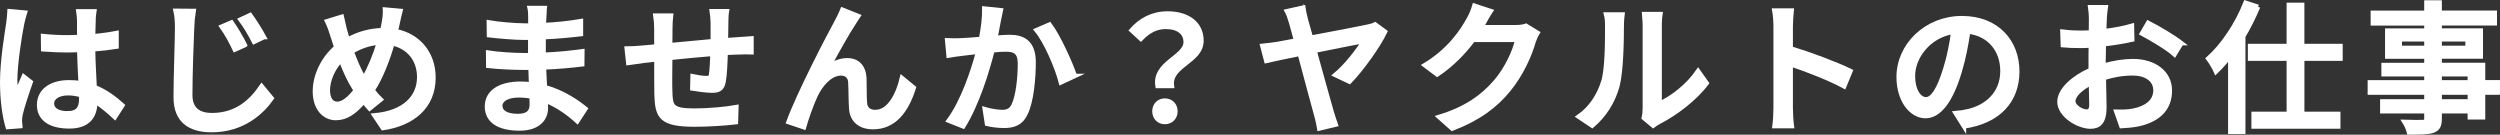
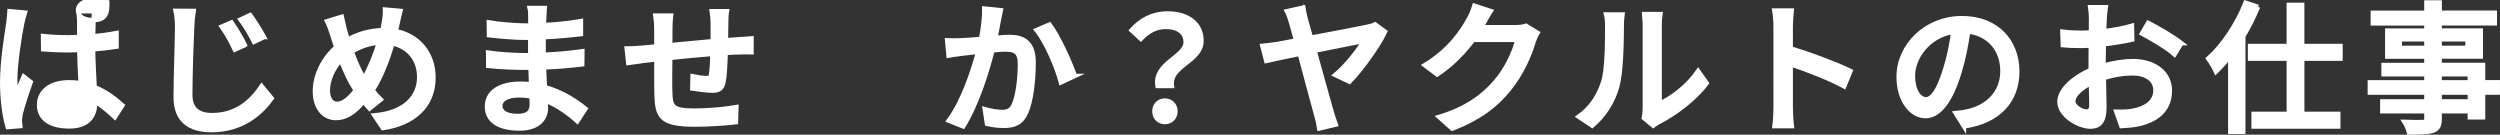
<svg xmlns="http://www.w3.org/2000/svg" id="_レイヤー_2" data-name="レイヤー 2" viewBox="0 0 972.34 52.39">
  <rect x="0" y="0" width="972.34" height="52.39" fill="#333333" stroke="none" />
  <defs>
    <style>
      .cls-1 {
        fill: #fff;
        stroke: #fff;
        stroke-miterlimit: 10;
        stroke-width: 1.7px;
      }
    </style>
  </defs>
  <g id="text">
    <g>
-       <path class="cls-1" d="M8.6,9.14c-.93,4.45-2.69,15.89-2.69,21.78,0,1.98.11,3.85.44,5.88.77-2.25,1.98-5,2.86-7.04l2.75,2.14c-1.48,4.18-3.35,9.79-3.96,12.59-.17.77-.28,1.87-.28,2.53.06.55.11,1.37.17,2.03l-4.89.38c-1.15-3.9-2.15-10.01-2.15-17.49,0-8.14,1.76-18.64,2.42-23.04.17-1.37.38-3.13.44-4.56l5.99.55c-.33.99-.88,3.24-1.1,4.23ZM36.38,7.82c-.06,1.37-.11,3.74-.17,6.27,3.24-.28,6.32-.71,9.13-1.26v5.33c-2.86.44-5.94.82-9.13,1.04.06,5.5.44,10.45.6,14.68,4.56,1.81,8.08,4.62,10.83,7.09l-2.97,4.62c-2.58-2.42-5.11-4.51-7.64-6.1v.27c0,5.06-2.42,9.4-10.06,9.4s-11.77-3.08-11.77-8.36,4.34-8.8,11.71-8.8c1.54,0,3.02.11,4.45.33-.22-3.85-.44-8.58-.55-12.87-1.54.05-3.08.11-4.62.11-3.19,0-6.21-.16-9.4-.38l-.06-5.17c3.13.33,6.21.49,9.51.49,1.54,0,3.02-.06,4.56-.11v-6.49c0-.93-.17-2.47-.33-3.52h6.21c-.17,1.1-.27,2.31-.33,3.41ZM26.26,44.06c4.07,0,5.33-2.09,5.33-5.55v-1.48c-1.65-.49-3.35-.77-5.11-.77-3.68,0-6.27,1.59-6.27,3.96,0,2.58,2.53,3.85,6.05,3.85Z" />
+       <path class="cls-1" d="M8.6,9.14c-.93,4.45-2.69,15.89-2.69,21.78,0,1.98.11,3.85.44,5.88.77-2.25,1.98-5,2.86-7.04l2.75,2.14c-1.48,4.18-3.35,9.79-3.96,12.59-.17.77-.28,1.87-.28,2.53.06.55.11,1.37.17,2.03l-4.89.38c-1.15-3.9-2.15-10.01-2.15-17.49,0-8.14,1.76-18.64,2.42-23.04.17-1.37.38-3.13.44-4.56l5.99.55c-.33.99-.88,3.24-1.1,4.23ZM36.38,7.82c-.06,1.37-.11,3.74-.17,6.27,3.24-.28,6.32-.71,9.13-1.26v5.33c-2.86.44-5.94.82-9.13,1.04.06,5.5.44,10.45.6,14.68,4.56,1.81,8.08,4.62,10.83,7.09l-2.97,4.62c-2.58-2.42-5.11-4.51-7.64-6.1v.27c0,5.06-2.42,9.4-10.06,9.4s-11.77-3.08-11.77-8.36,4.34-8.8,11.71-8.8c1.54,0,3.02.11,4.45.33-.22-3.85-.44-8.58-.55-12.87-1.54.05-3.08.11-4.62.11-3.19,0-6.21-.16-9.4-.38l-.06-5.17c3.13.33,6.21.49,9.51.49,1.54,0,3.02-.06,4.56-.11v-6.49c0-.93-.17-2.47-.33-3.52h6.21c-.17,1.1-.27,2.31-.33,3.41Zc4.07,0,5.33-2.09,5.33-5.55v-1.48c-1.65-.49-3.35-.77-5.11-.77-3.68,0-6.27,1.59-6.27,3.96,0,2.58,2.53,3.85,6.05,3.85Z" />
      <path class="cls-1" d="M74.71,10.57c-.27,6.1-.71,18.81-.71,26.4,0,5.83,3.63,7.81,8.41,7.81,9.68,0,15.4-5.44,19.36-11.27l3.9,4.73c-3.68,5.22-11.05,12.37-23.37,12.37-8.36,0-13.97-3.57-13.97-12.76,0-7.81.55-21.94.55-27.28,0-2.25-.17-4.51-.6-6.38l7.04.06c-.33,2.09-.55,4.34-.61,6.32ZM95.28,17.55l-3.96,1.76c-1.48-3.19-3.19-6.27-5.11-8.96l3.85-1.65c1.49,2.14,3.96,6.21,5.22,8.85ZM102.71,14.42l-3.9,1.87c-1.59-3.13-3.35-6.1-5.28-8.69l3.79-1.76c1.48,2.03,4.07,6.1,5.39,8.58Z" />
      <path class="cls-1" d="M154.63,9.14c-.22.99-.44,1.98-.71,2.97,8.74,1.7,14.68,8.58,14.68,18.09,0,11.27-8.08,17.93-19.69,19.63l-3.3-4.95c11.77-1.04,17.43-7.15,17.43-14.9,0-6.71-4.01-11.71-10.39-13.09-1.98,6.76-4.62,13.53-7.75,18.2.99,1.32,2.09,2.58,3.19,3.63l-4.34,3.52c-.83-.93-1.59-1.81-2.31-2.75-3.52,4.12-6.76,6.43-10.83,6.43-4.34,0-8.14-3.63-8.14-10.39,0-6.27,3.3-12.92,8.3-17.16-.55-1.59-1.04-3.24-1.54-4.78-.55-1.87-1.21-3.63-2.03-5.33l5.72-1.76c.33,1.59.77,3.41,1.16,5,.33,1.21.71,2.53,1.15,3.9,4.46-2.47,8.85-3.52,13.47-3.68.27-1.15.5-2.25.66-3.35.27-1.32.44-3.41.38-4.67l5.99.55c-.38,1.43-.83,3.68-1.1,4.89ZM131.14,40.38c2.42,0,4.95-2.25,7.2-5.22-.17-.33-.38-.66-.6-.99-1.71-2.58-3.52-6.54-5.17-10.78-3.13,3.3-5.06,7.86-5.06,11.77,0,3.19,1.37,5.22,3.63,5.22ZM141.54,30.42c2.25-3.79,4.29-8.85,5.83-13.8-3.96.27-7.37,1.59-10.56,3.46,1.38,3.74,2.92,7.31,4.23,9.51.17.27.33.55.5.82Z" />
      <path class="cls-1" d="M211.61,6.83c-.05.66-.05,1.7-.11,2.91,4.73-.22,9.57-.71,14.46-1.54v5.06c-4.07.49-9.18.99-14.52,1.21v6.82c5.44-.22,10.28-.71,15.07-1.37l-.05,5.11c-5.06.6-9.62.99-14.9,1.21.11,2.53.28,5.17.38,7.64,7.15,1.98,12.59,5.83,15.78,8.41l-3.19,4.89c-3.13-2.86-7.31-5.99-12.32-8.03.05,1.15.11,2.09.11,2.86,0,4.18-3.02,7.97-10.23,7.97-8.25,0-12.7-3.08-12.7-8.58s4.89-8.85,13.09-8.85c1.43,0,2.75.11,4.07.22-.06-2.14-.17-4.4-.22-6.43h-3.02c-3.52,0-9.62-.27-13.42-.71l-.05-5.17c3.74.6,10.23.99,13.58.99h2.8v-6.76h-2.25c-3.63,0-10.23-.55-13.8-.99l-.06-5c3.68.66,10.28,1.21,13.8,1.21h2.36v-3.35c0-.93-.05-2.58-.27-3.46h5.88c-.11.99-.22,2.2-.28,3.74ZM201.38,45.11c3.08,0,5.44-.93,5.44-4.45,0-.77,0-1.87-.05-3.08-1.59-.33-3.3-.49-5-.49-4.67,0-7.2,1.81-7.2,4.01,0,2.36,2.09,4.01,6.82,4.01Z" />
      <path class="cls-1" d="M282.45,8.7c-.05,2.36-.05,4.73-.11,6.93,1.87-.16,3.68-.28,5.22-.38,1.43-.06,3.3-.22,4.73-.33v5.39c-.93-.06-3.35,0-4.78.05-1.43,0-3.24.11-5.28.22-.11,4.18-.33,8.85-.83,11.33-.55,2.64-1.81,3.35-4.45,3.35-1.98,0-6.05-.55-7.7-.82l.11-4.78c1.81.39,4.12.71,5.28.71,1.26,0,1.81-.22,1.92-1.43.28-1.65.44-4.84.55-7.97-5.33.44-11.33.99-16.44,1.54-.06,5.39-.11,10.83,0,13.09.17,5.66.38,7.42,9.35,7.42,5.72,0,12.59-.66,16.39-1.37l-.17,5.88c-3.68.44-10.45.93-15.89.93-13.36,0-14.79-2.97-15.01-12.04-.05-2.36-.05-8.03-.05-13.31-2.04.22-3.74.38-4.95.55-1.71.22-4.56.6-5.99.82l-.61-5.61c1.65,0,3.91-.11,6.21-.33,1.21-.11,3.02-.28,5.33-.49v-6.71c0-1.92-.11-3.52-.38-5.28h6.1c-.17,1.48-.28,3.02-.28,5,0,1.54,0,3.85-.05,6.49,5.06-.49,11.05-1.04,16.55-1.54v-7.15c0-1.26-.22-3.52-.38-4.51h5.88c-.17.88-.28,3.02-.28,4.34Z" />
-       <path class="cls-1" d="M332.06,8.92c-2.53,3.85-7.09,12.04-9.84,17.16,2.36-1.81,4.95-2.64,7.31-2.64,3.91,0,6.43,2.47,6.65,6.93.11,2.86,0,7.15.22,9.68.17,2.53,1.92,3.52,4.01,3.52,5.55,0,8.91-6.93,10.39-13.25l4.62,3.79c-2.86,9.13-7.7,15.34-15.89,15.34-5.99,0-8.3-3.68-8.47-7.26-.22-3.13-.17-7.48-.33-10.17-.11-2.14-1.38-3.46-3.63-3.46-4.12,0-7.81,4.18-9.9,8.58-1.54,3.24-3.74,9.57-4.51,12.37l-6.05-2.03c4.07-11.11,15.78-33.6,18.7-38.88.71-1.37,1.54-2.91,2.31-4.84l6.16,2.47c-.5.71-1.1,1.7-1.76,2.69Z" />
      <path class="cls-1" d="M388.49,7.77c-.33,1.7-.83,4.34-1.32,6.93,2.25-.22,4.23-.33,5.5-.33,5.33,0,9.35,2.14,9.35,9.84,0,6.49-.83,15.34-3.13,19.96-1.76,3.79-4.62,4.78-8.47,4.78-2.09,0-4.73-.33-6.54-.77l-.88-5.72c2.2.66,5.22,1.1,6.71,1.1,1.98,0,3.52-.49,4.51-2.64,1.65-3.41,2.47-10.39,2.47-16.11,0-4.73-2.14-5.55-5.61-5.55-1.16,0-2.97.11-5.06.33-2.04,8.08-5.94,20.79-11.38,29.59l-5.66-2.25c5.5-7.42,9.46-19.3,11.44-26.78-2.53.27-4.78.55-6.05.71-1.38.17-3.91.49-5.44.77l-.55-5.94c1.87.11,3.46.05,5.33,0,1.76-.06,4.73-.28,7.86-.55.77-4.07,1.32-8.25,1.26-11.82l6.43.66c-.27,1.15-.55,2.58-.77,3.79ZM418.07,29.54l-5.44,2.53c-1.54-5.83-5.66-15.67-9.51-20.35l5.11-2.2c3.41,4.56,8.08,14.85,9.84,20.02Z" />
      <path class="cls-1" d="M461.14,16.4c0-3.57-2.69-5.94-7.75-5.94-3.57,0-6.71,1.54-9.68,4.67l-3.63-3.35c3.52-3.96,8.08-6.54,14.02-6.54,7.81,0,13.2,3.85,13.2,10.61,0,8.19-12.65,9.57-11.49,17.6h-5.61c-1.48-8.96,10.94-11.22,10.94-17.05ZM448.99,43.29c0-2.47,1.76-4.18,4.07-4.18s4.12,1.7,4.12,4.18-1.81,4.18-4.12,4.18-4.07-1.7-4.07-4.18Z" />
      <path class="cls-1" d="M507.84,7.38c.55,1.92,1.26,4.45,2.03,7.26,9.07-1.7,19.8-3.74,22.16-4.29.94-.16,2.04-.49,2.8-.88l3.9,2.86c-2.58,5.5-9.29,14.79-13.86,19.47l-5.55-2.64c4.29-3.52,9.18-9.9,11.11-13.2-1.65.27-10.39,2.03-19.14,3.79,2.7,9.62,5.72,20.73,6.71,24.03.33,1.15,1.1,3.41,1.54,4.67l-6.43,1.54c-.22-1.37-.61-3.3-1.1-4.95-.88-3.08-3.96-14.68-6.49-24.09-5.99,1.21-11.16,2.31-13.03,2.75l-1.54-5.88c2.03-.22,3.74-.38,5.83-.71.93-.16,3.68-.66,7.31-1.37-.83-3.13-1.54-5.66-1.92-6.93-.66-2.2-1.1-3.46-1.65-4.45l6.38-1.43c.17,1.21.5,2.75.94,4.45Z" />
      <path class="cls-1" d="M576.97,9.2c-.22.44-.5.93-.77,1.37h13.2c1.54,0,3.08-.16,4.12-.55l4.51,2.75c-.55.88-1.15,2.25-1.54,3.35-1.49,5.28-4.73,12.65-9.68,18.7-5.06,6.27-11.71,11.27-22,15.23l-5.12-4.56c10.61-3.19,17.16-8.03,22.05-13.75,4.07-4.67,7.37-11.6,8.36-16.22h-17.16c-3.52,4.73-8.19,9.62-13.97,13.47l-4.84-3.63c9.57-5.72,14.68-13.36,17.27-18.2.66-1.1,1.59-3.35,2.04-4.95l6.38,2.09c-1.1,1.65-2.25,3.79-2.86,4.89Z" />
      <path class="cls-1" d="M623.51,32.02c1.59-4.89,1.59-15.62,1.59-21.94,0-1.87-.11-3.19-.44-4.45h6.38c-.06.44-.28,2.47-.28,4.4,0,6.27-.22,17.98-1.71,23.48-1.65,6.05-5.11,11.44-9.79,15.4l-5.28-3.52c4.78-3.3,7.92-8.3,9.51-13.36ZM639.73,42.41V9.86c0-2.25-.33-4.07-.33-4.4h6.38c-.06.33-.28,2.14-.28,4.4v30.41c4.78-2.14,11-6.82,14.96-12.65l3.35,4.73c-4.67,6.21-12.43,11.99-18.75,15.18-.99.55-1.65,1.04-2.09,1.37l-3.63-3.02c.22-.93.38-2.2.38-3.46Z" />
      <path class="cls-1" d="M690.6,10.24c0-1.76-.17-4.29-.5-6.16h6.76c-.17,1.81-.38,4.23-.38,6.16v8.58c7.31,2.2,17.76,6.1,23.26,8.8l-2.47,5.99c-5.77-3.13-14.74-6.6-20.79-8.58v16.99c0,1.7.17,5.06.44,7.04h-6.76c.27-1.92.44-4.89.44-7.04V10.24Z" />
      <path class="cls-1" d="M763.86,49.18l-3.24-5.17c1.87-.16,3.52-.44,4.89-.77,7.04-1.59,13.31-6.76,13.31-15.62,0-7.97-4.84-14.3-13.31-15.34-.77,4.95-1.71,10.28-3.3,15.45-3.3,11.22-7.86,17.43-13.31,17.43s-10.45-6.05-10.45-15.23c0-12.32,10.78-22.88,24.58-22.88s21.56,9.24,21.56,20.73-7.37,19.47-20.73,21.39ZM749.07,38.62c2.47,0,5.06-3.57,7.59-12.04,1.38-4.34,2.37-9.35,3.03-14.19-9.9,1.59-15.67,10.17-15.67,16.99,0,6.32,2.69,9.24,5.06,9.24Z" />
      <path class="cls-1" d="M818.59,7.05c-.05,1.32-.11,3.08-.22,5.06,3.85-.44,7.81-1.21,10.83-2.09l.11,5.39c-3.19.71-7.26,1.37-11.05,1.81-.05,2.2-.11,4.4-.11,6.38v1.92c4.01-1.15,8.08-1.76,11.44-1.76,8.19,0,14.35,4.4,14.35,11.44,0,6.54-3.79,11.11-11.88,13.03-2.47.55-4.95.71-6.98.82l-1.98-5.61c2.2.05,4.56.05,6.6-.39,4.62-.88,8.63-3.3,8.63-7.92,0-4.23-3.79-6.6-8.8-6.6-3.85,0-7.64.66-11.27,1.81.06,4.56.22,9.18.22,11.38,0,5.83-2.14,7.53-5.39,7.53-4.78,0-12.1-4.4-12.1-9.68,0-4.67,5.67-9.57,12.15-12.37v-3.41c0-1.92,0-4.01.06-6.1-1.38.11-2.58.17-3.63.17-3.35,0-5.44-.11-7.26-.28l-.17-5.28c3.13.38,5.28.44,7.31.44,1.16,0,2.42-.06,3.79-.16,0-2.47.05-4.45.05-5.44,0-1.15-.17-3.35-.33-4.34h6.05c-.17,1.04-.33,2.91-.44,4.23ZM811.55,43.4c1.1,0,1.87-.71,1.87-2.53s-.11-4.95-.17-8.52c-4.01,1.98-6.87,4.78-6.87,6.98s3.3,4.07,5.17,4.07ZM848.45,16.78l-2.69,4.4c-2.64-2.42-9.24-6.32-12.7-8.14l2.42-4.18c4.07,2.03,10.23,5.77,12.98,7.92Z" />
      <path class="cls-1" d="M878.26,2.65c-1.65,3.9-3.57,7.86-5.77,11.49v37.12h-5.06v-29.64c-1.76,2.36-3.68,4.45-5.55,6.27-.5-1.15-2.03-3.85-3.02-5.11,5.77-5.17,11.22-13.36,14.52-21.72l4.89,1.59ZM895.42,22.83v21.45h14.02v4.95h-32.94v-4.95h13.69v-21.45h-15.07v-4.95h15.07V1.88h5.22v16h14.9v4.95h-14.9Z" />
      <path class="cls-1" d="M971.48,36.03h-5.72v9.62h-5.17v-2.36h-11.71v2.86c0,2.8-.71,3.96-2.58,4.67-1.87.66-4.73.71-9.35.71-.28-1.15-1.04-3.02-1.76-4.12,3.02.11,6.32.11,7.2.05.99-.05,1.32-.33,1.32-1.26v-2.91h-17.16v-3.85h17.16v-3.41h-22v-4.01h22v-3.13h-16.66v-3.63h16.66v-3.24h-15.23v-10.12h15.23v-2.8h-20.84v-4.12h20.84V.95h5.17v4.01h21.45v4.12h-21.45v2.8h16v10.12h-16v3.24h16.88v6.76h5.72v4.01ZM943.71,18.6v-3.3h-10.34v3.3h10.34ZM948.88,15.3v3.3h10.83v-3.3h-10.83ZM948.88,32.02h11.71v-3.13h-11.71v3.13ZM960.6,36.03h-11.71v3.41h11.71v-3.41Z" />
    </g>
  </g>
</svg>